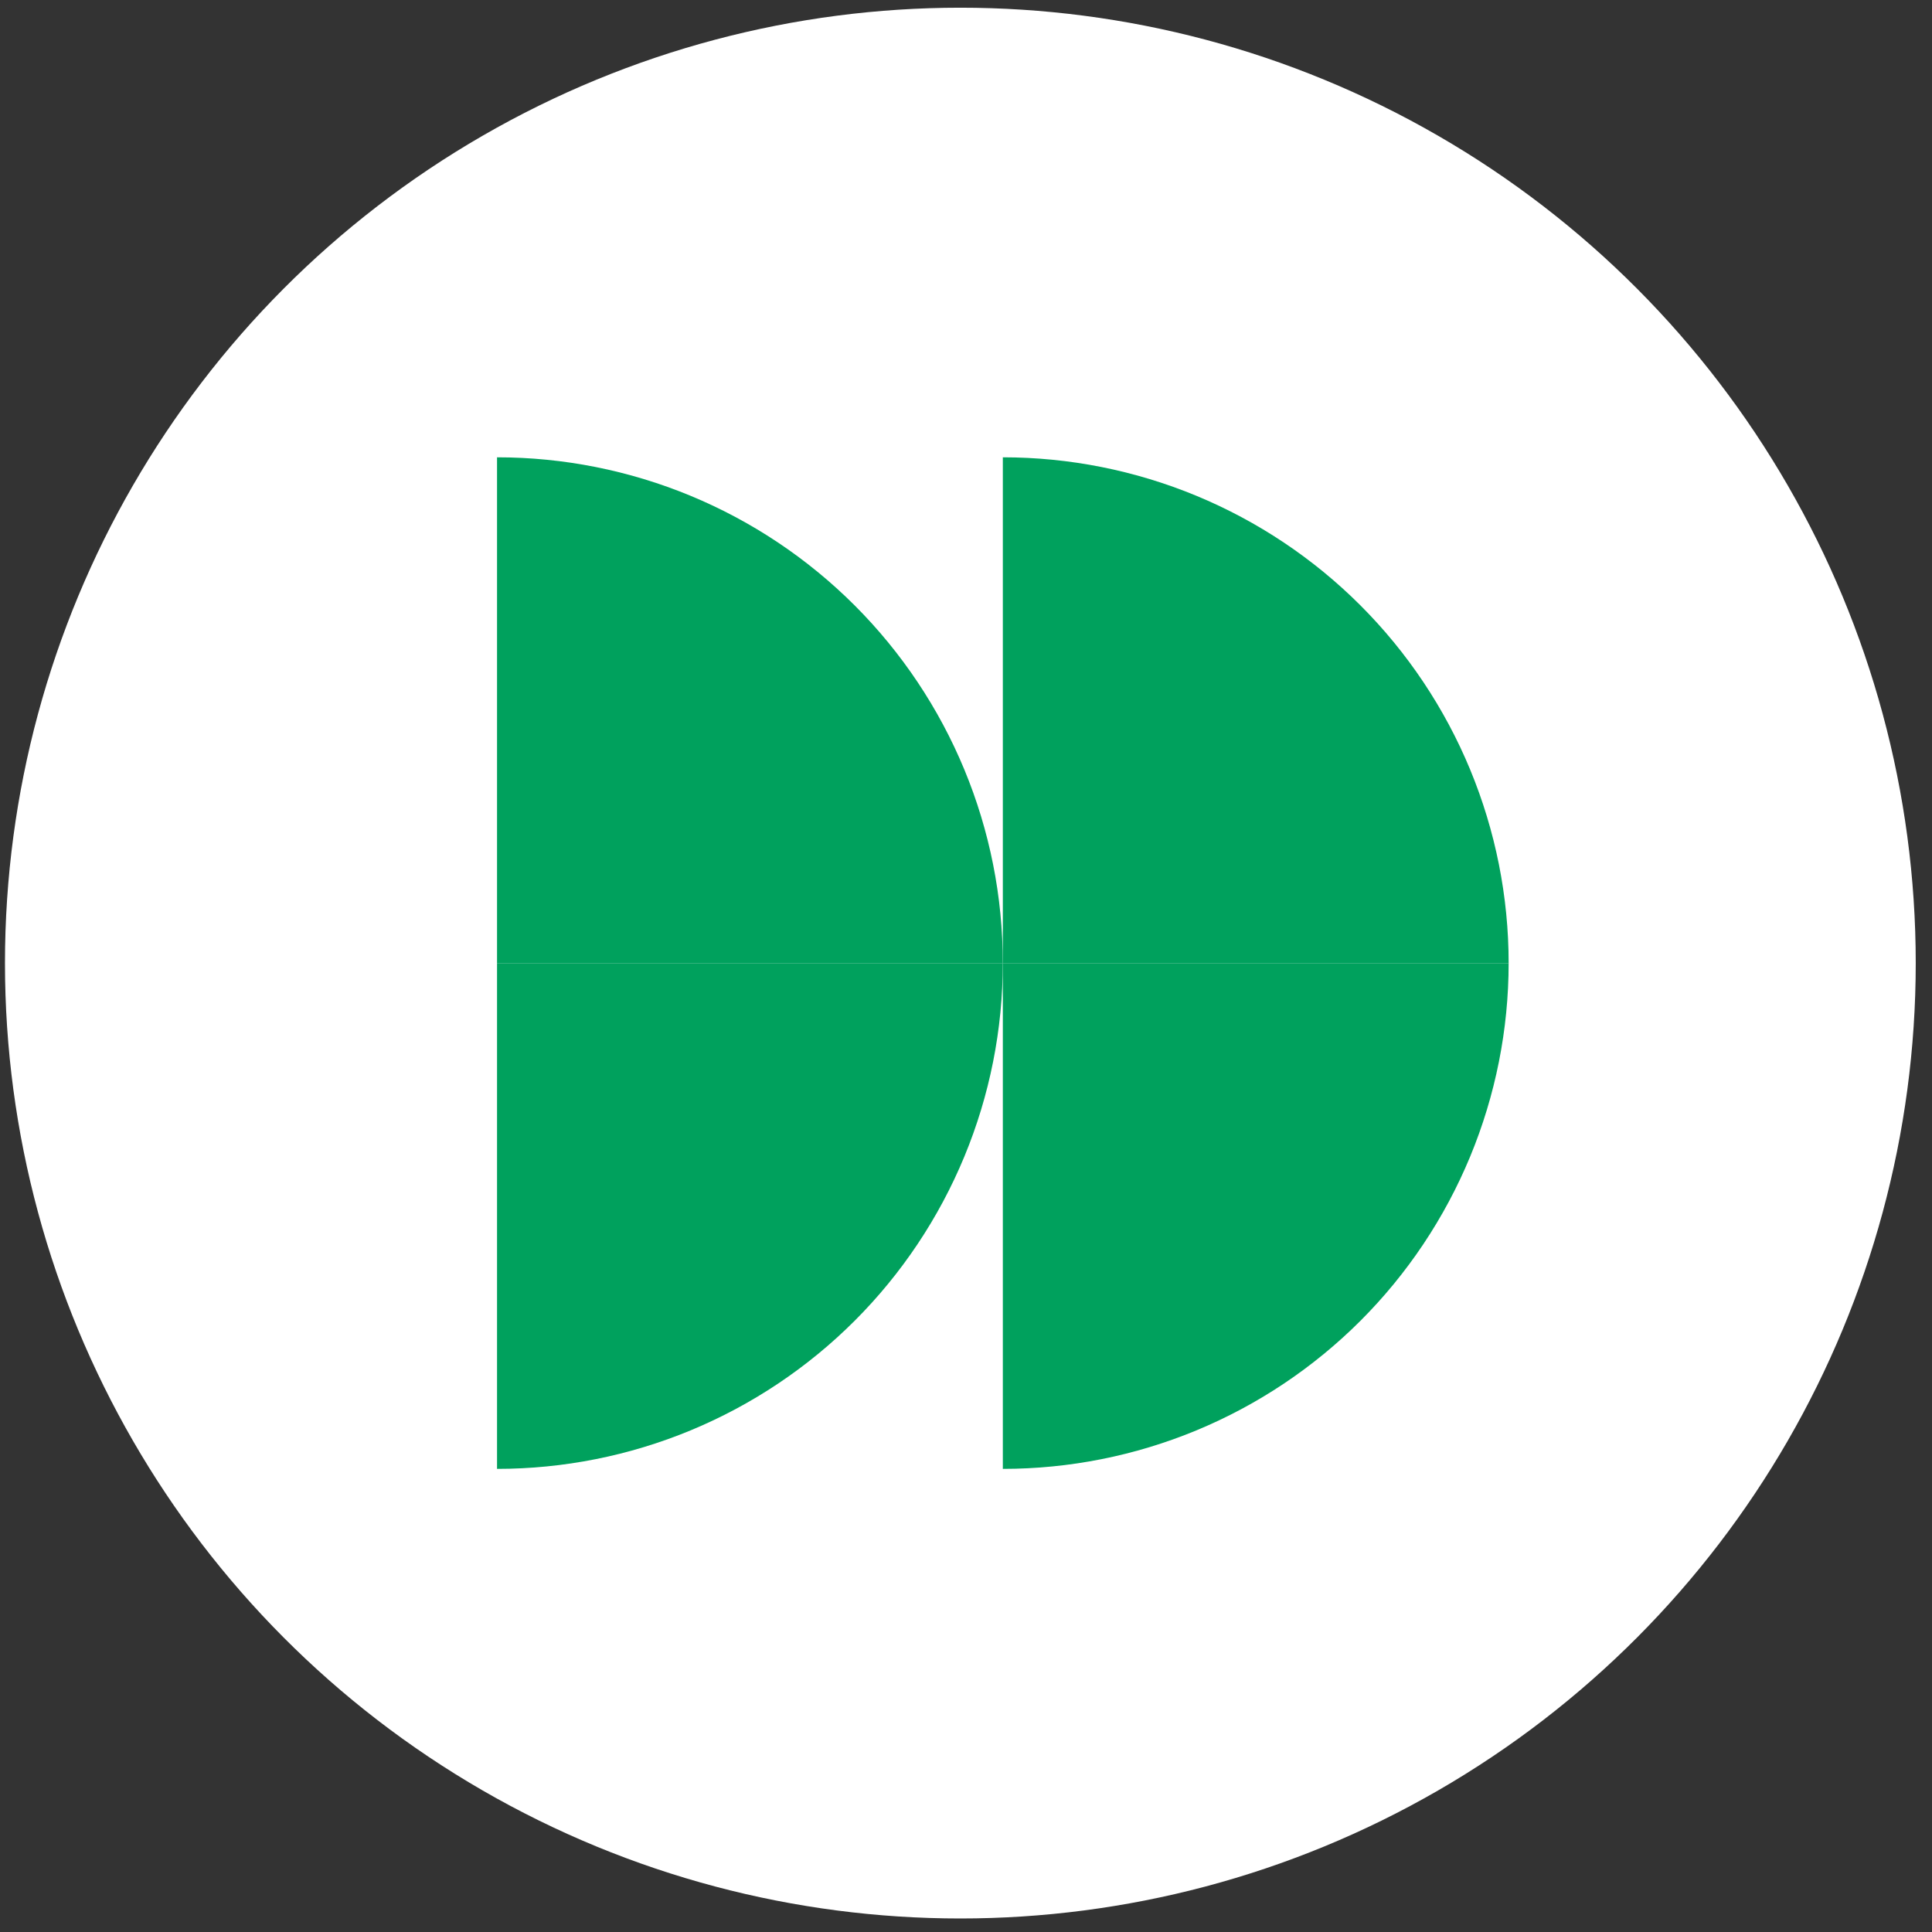
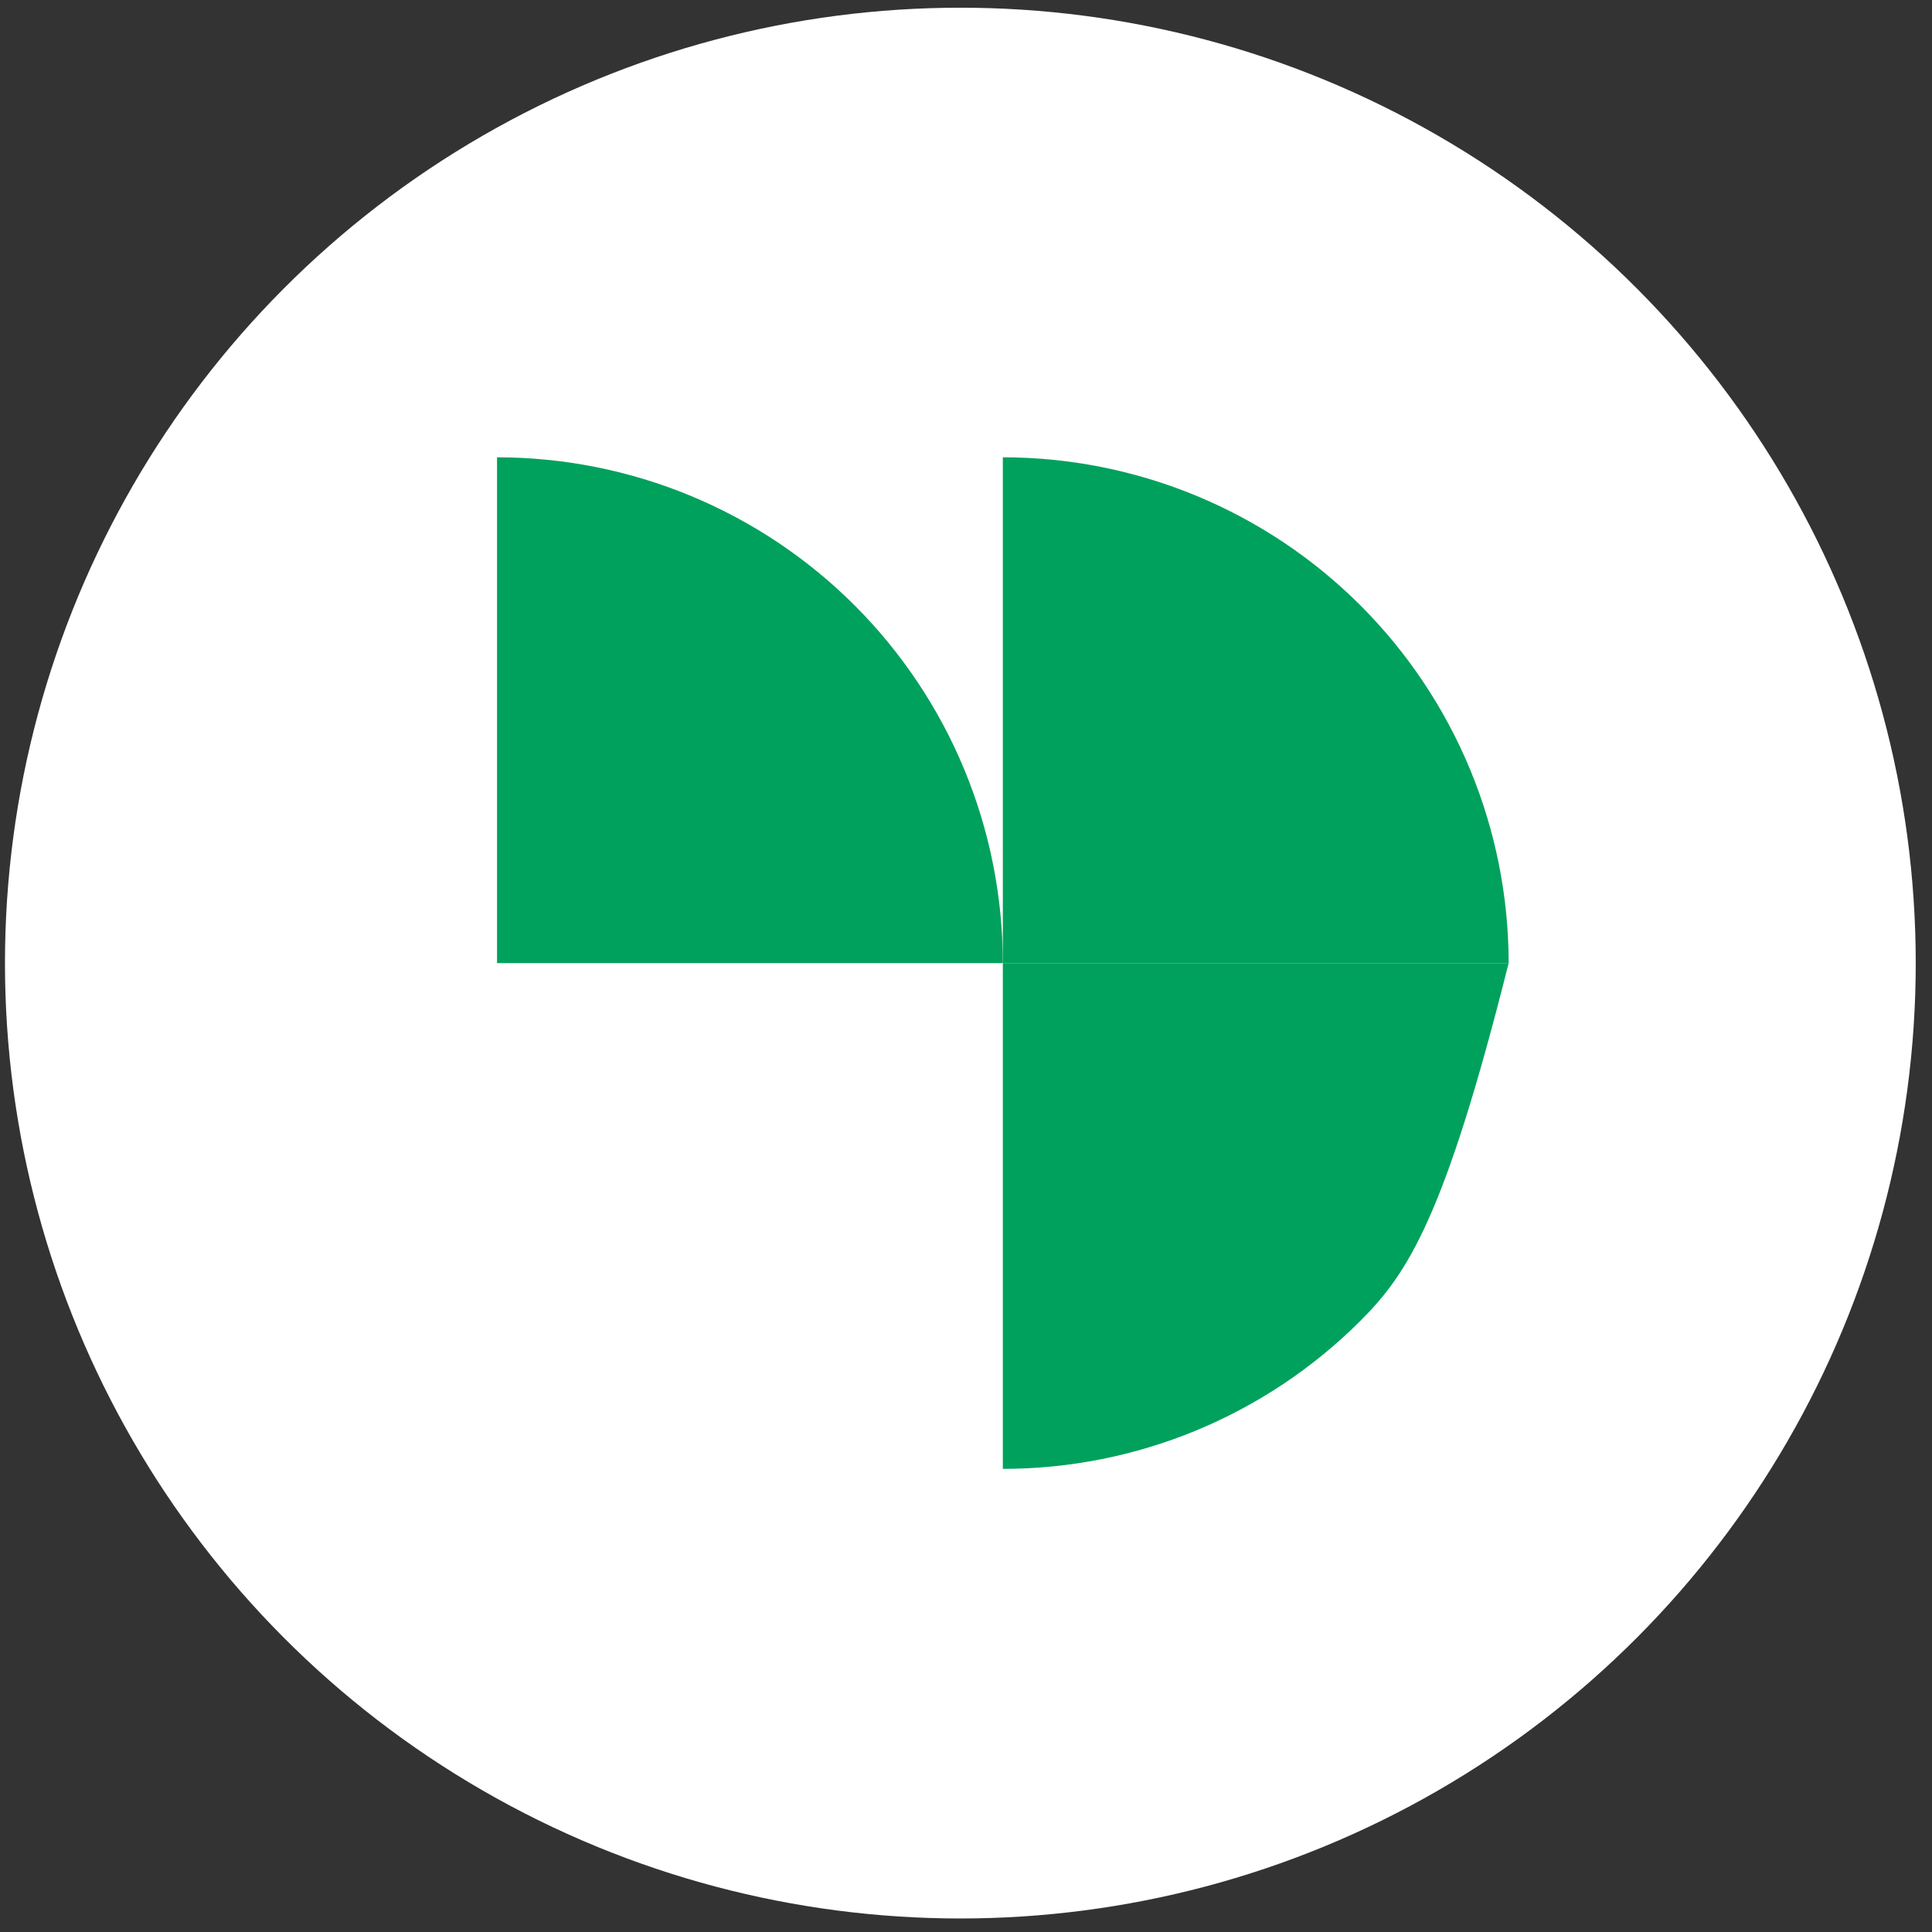
<svg xmlns="http://www.w3.org/2000/svg" width="91" height="91" viewBox="0 0 91 91" fill="none">
  <rect x="0" y="0" width="91" height="91" fill="#333333" stroke="none" />
  <script>window._wordtune_extension_installed = true;</script>
  <circle cx="45.234" cy="45.363" r="45" fill="white" />
  <path d="M47.235 21.54C50.364 21.54 53.462 22.156 56.352 23.353C59.242 24.55 61.869 26.305 64.081 28.517C66.293 30.73 68.048 33.356 69.245 36.246C70.442 39.137 71.059 42.234 71.059 45.363L47.235 45.363V21.54Z" fill="#00a15d8a" />
  <path d="M23.411 21.54C26.539 21.54 29.637 22.156 32.528 23.353C35.418 24.55 38.044 26.305 40.257 28.517C42.469 30.73 44.224 33.356 45.421 36.246C46.618 39.137 47.234 42.234 47.234 45.363L23.411 45.363L23.411 21.54Z" fill="#00a15d" />
-   <path d="M71.059 45.363C71.059 48.492 70.442 51.59 69.245 54.48C68.048 57.37 66.293 59.997 64.081 62.209C61.869 64.421 59.242 66.176 56.352 67.373C53.462 68.57 50.364 69.186 47.235 69.186L47.235 45.363H71.059Z" fill="#00a15d8a" />
-   <path d="M47.234 45.363C47.234 48.492 46.618 51.59 45.421 54.48C44.224 57.37 42.469 59.997 40.257 62.209C38.044 64.421 35.418 66.176 32.528 67.373C29.637 68.57 26.539 69.186 23.411 69.186L23.411 45.363H47.234Z" fill="#00a15d" />
+   <path d="M71.059 45.363C68.048 57.37 66.293 59.997 64.081 62.209C61.869 64.421 59.242 66.176 56.352 67.373C53.462 68.57 50.364 69.186 47.235 69.186L47.235 45.363H71.059Z" fill="#00a15d8a" />
</svg>